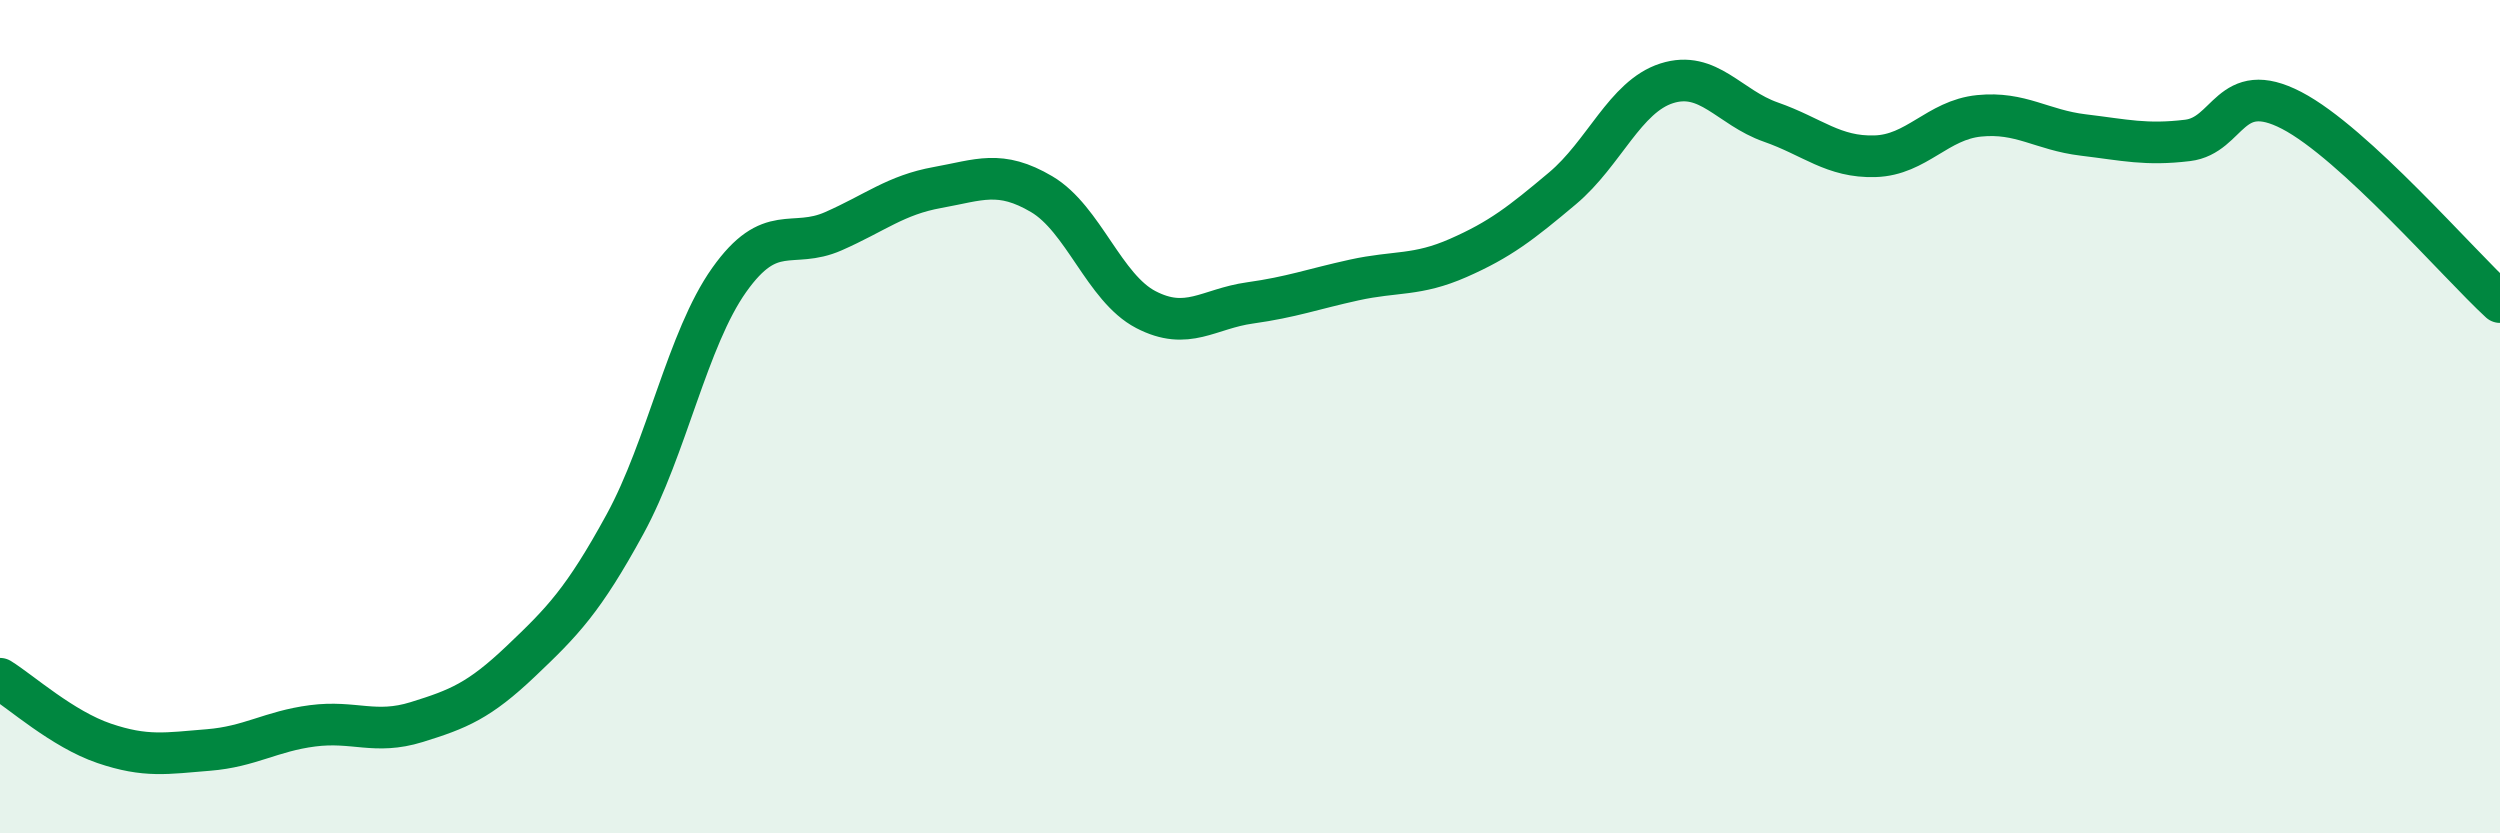
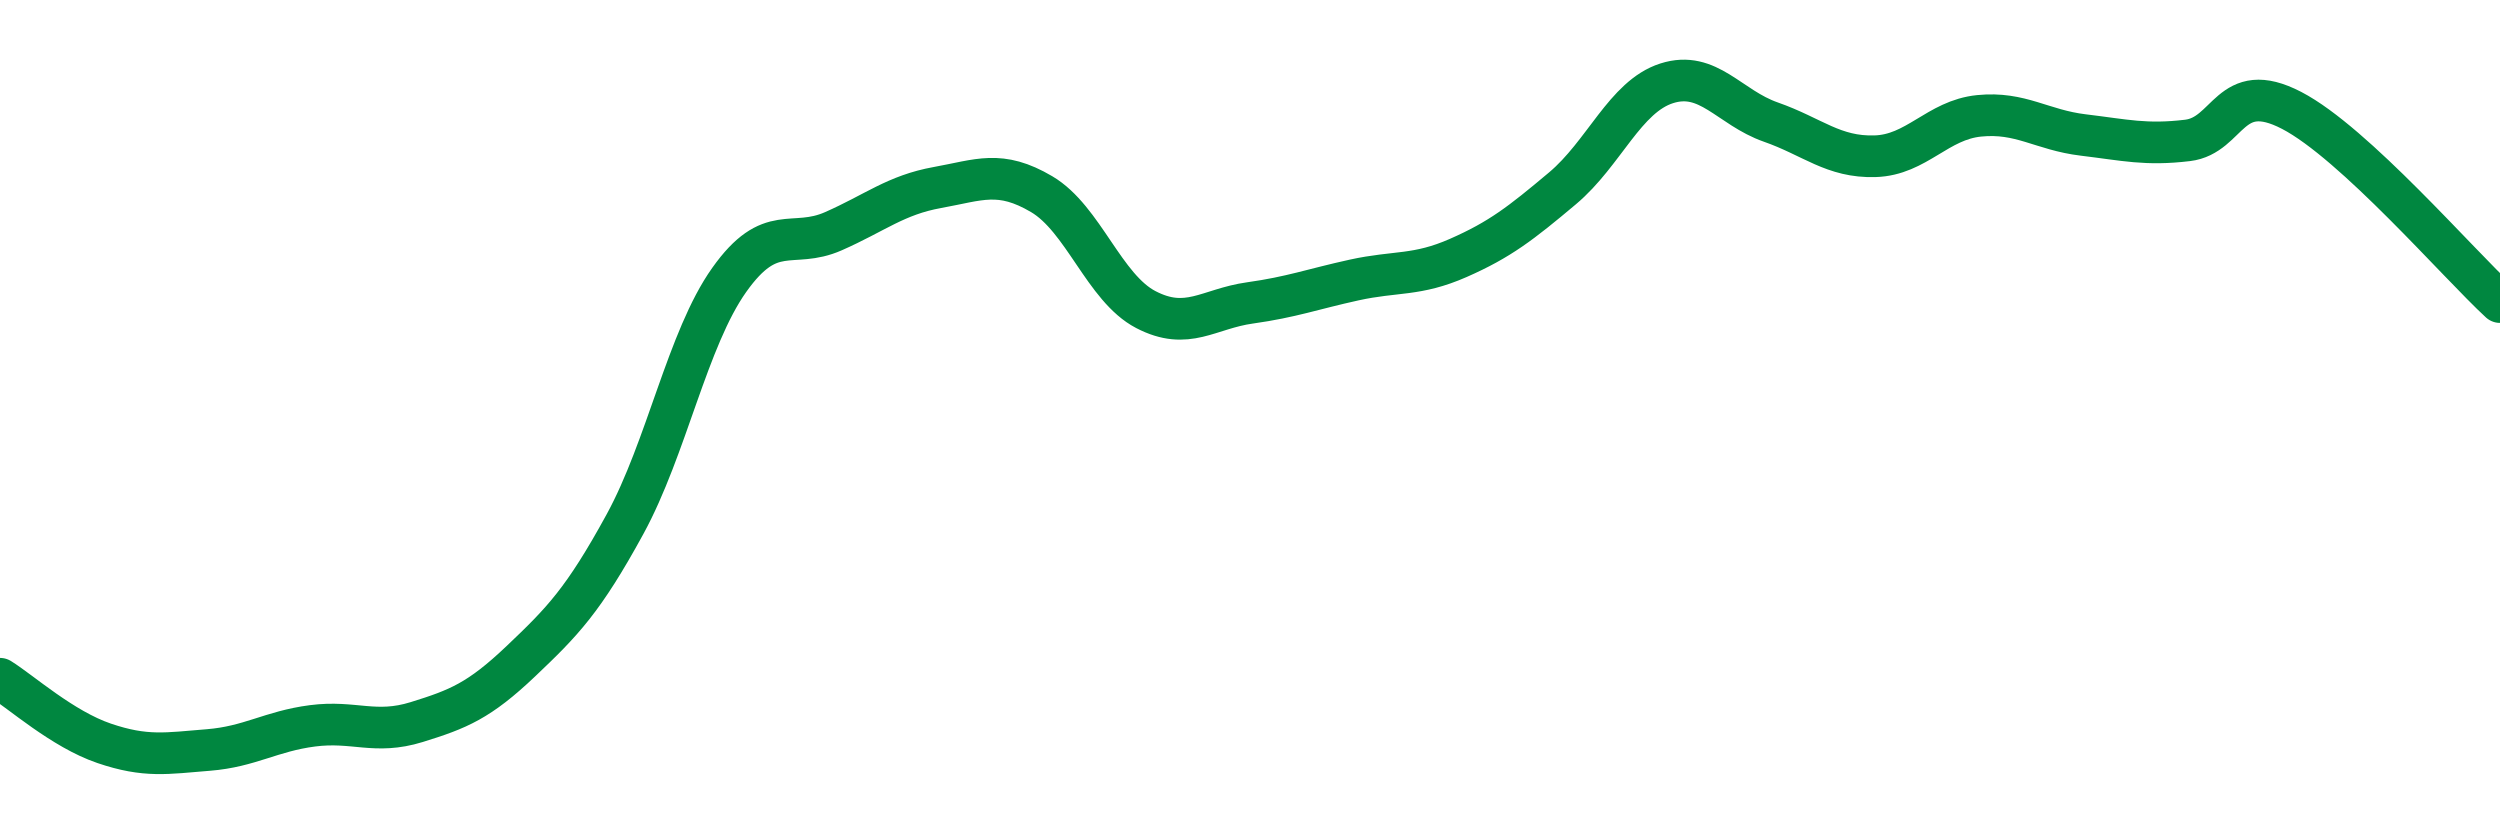
<svg xmlns="http://www.w3.org/2000/svg" width="60" height="20" viewBox="0 0 60 20">
-   <path d="M 0,16.29 C 0.5,16.6 1.5,17.5 2.5,17.84 C 3.5,18.18 4,18.08 5,18 C 6,17.92 6.5,17.55 7.5,17.42 C 8.5,17.29 9,17.64 10,17.33 C 11,17.02 11.5,16.82 12.5,15.87 C 13.5,14.92 14,14.41 15,12.58 C 16,10.75 16.5,8.13 17.5,6.72 C 18.5,5.31 19,5.99 20,5.55 C 21,5.11 21.5,4.68 22.5,4.5 C 23.5,4.32 24,4.07 25,4.66 C 26,5.25 26.5,6.91 27.5,7.43 C 28.5,7.95 29,7.41 30,7.27 C 31,7.13 31.5,6.94 32.5,6.72 C 33.5,6.5 34,6.63 35,6.19 C 36,5.75 36.5,5.36 37.5,4.52 C 38.5,3.68 39,2.32 40,2 C 41,1.68 41.5,2.58 42.5,2.93 C 43.5,3.28 44,3.78 45,3.75 C 46,3.72 46.5,2.88 47.5,2.78 C 48.5,2.68 49,3.12 50,3.24 C 51,3.36 51.5,3.49 52.5,3.37 C 53.5,3.25 53.5,1.87 55,2.65 C 56.5,3.43 59,6.33 60,7.25L60 20L0 20Z" fill="#008740" opacity="0.1" stroke-linecap="round" stroke-linejoin="round" />
  <path d="M 0,16.29 C 0.5,16.6 1.5,17.5 2.5,17.84 C 3.5,18.18 4,18.08 5,18 C 6,17.92 6.5,17.55 7.5,17.42 C 8.5,17.29 9,17.64 10,17.33 C 11,17.02 11.5,16.82 12.5,15.87 C 13.5,14.92 14,14.41 15,12.58 C 16,10.75 16.5,8.13 17.5,6.72 C 18.5,5.31 19,5.99 20,5.55 C 21,5.11 21.5,4.68 22.5,4.5 C 23.5,4.32 24,4.07 25,4.66 C 26,5.25 26.5,6.91 27.5,7.43 C 28.5,7.95 29,7.41 30,7.27 C 31,7.13 31.5,6.94 32.5,6.72 C 33.5,6.5 34,6.63 35,6.19 C 36,5.75 36.5,5.36 37.5,4.52 C 38.5,3.68 39,2.32 40,2 C 41,1.68 41.5,2.58 42.5,2.93 C 43.5,3.28 44,3.78 45,3.75 C 46,3.72 46.5,2.88 47.5,2.78 C 48.5,2.68 49,3.12 50,3.24 C 51,3.36 51.5,3.49 52.5,3.37 C 53.5,3.25 53.5,1.87 55,2.65 C 56.5,3.43 59,6.33 60,7.25" stroke="#008740" stroke-width="1" fill="none" stroke-linecap="round" stroke-linejoin="round" />
</svg>